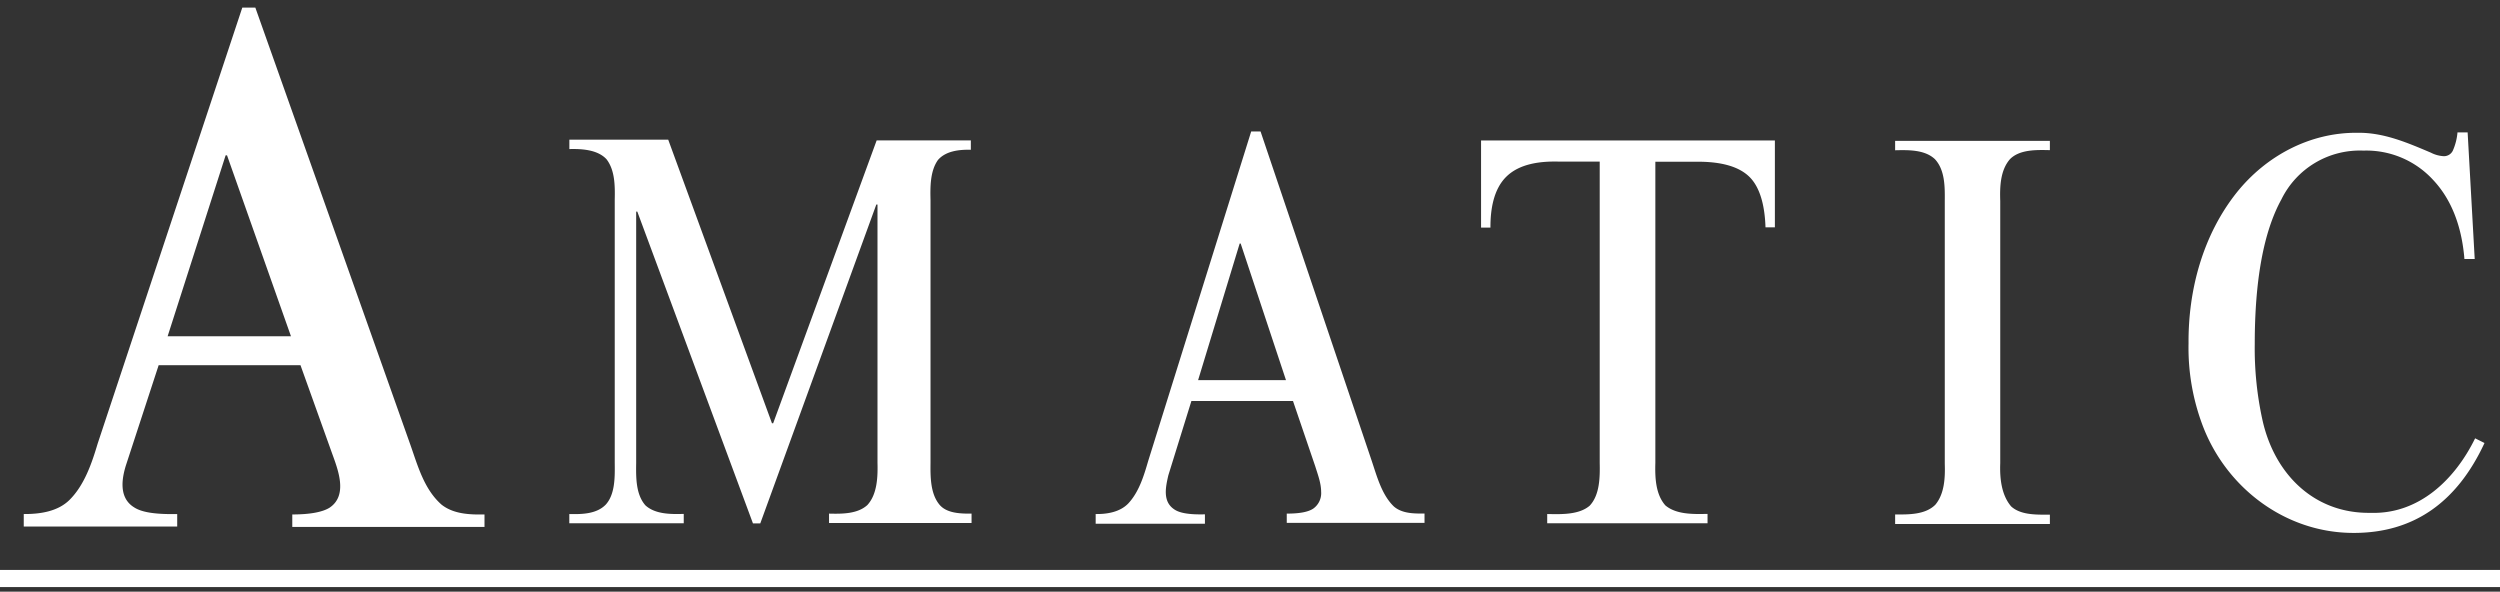
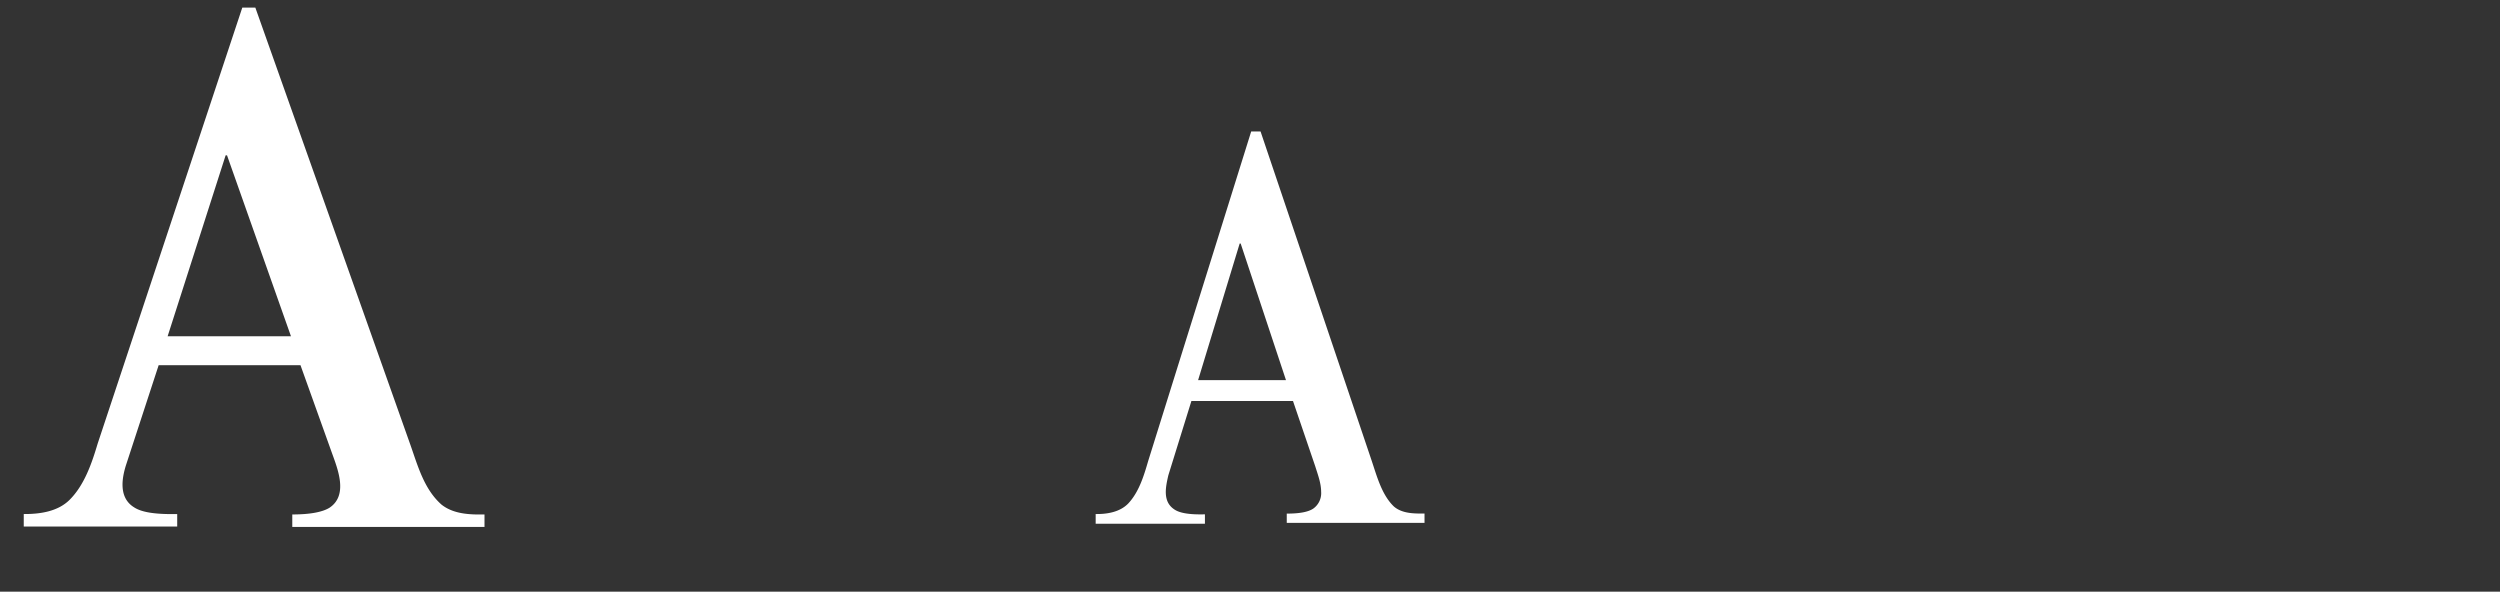
<svg xmlns="http://www.w3.org/2000/svg" width="300" height="71" fill="none">
  <rect width="100%" height="100%" fill="#333333" stroke="none" />
  <path fill="#fff" fill-rule="evenodd" d="M2.85 61.684c1.917.014 4.064-.288 5.487-1.69 1.787-1.774 2.674-4.387 3.378-6.747L29.074.914h1.567L49.233 53.34c.9 2.546 1.651 5.367 3.755 7.219 1.445 1.137 3.387 1.21 5.152 1.175v1.497H35.074v-1.496c2.137 0 3.613-.285 4.453-.799 2.282-1.501 1.01-4.623.285-6.634L36.057 43.82H19.04l-3.848 11.772c-.598 1.785-.982 4.143.913 5.295.94.612 2.622.847 5.159.798v1.496H2.85zm24.392-43.048h-.164L20.116 40.35h14.8zM157.596 61.028c-.613.42-1.689.606-3.185.606v1.111h16.532V61.62c-1.243.02-2.696.015-3.684-.848-1.446-1.39-2.033-3.628-2.651-5.466l-13.34-39.527h-1.126l-12.356 39.527c-.515 1.772-1.105 3.732-2.394 5.11-.998 1.032-2.531 1.29-3.912 1.268v1.161h13.111V61.72c-1.831.05-3.049-.142-3.705-.613-1.401-.949-.999-2.703-.685-4.073l.001-.003 2.765-8.907h12.192l2.672 7.839c.305.983.701 2.005.706 3.05a2.27 2.27 0 0 1-.941 2.016m-13.824-15.413 4.988-16.39h.121l5.437 16.39z" clip-rule="evenodd" />
-   <path fill="#fff" d="M104.081 60.608c-1.193 1.085-3.081 1.061-4.596 1.026v1.126h17.102v-1.126c-1.287.01-3.023-.016-3.891-1.126-1.063-1.325-1.051-3.355-1.033-4.967V24.066c-.037-1.576-.066-3.535.898-4.874.949-1.093 2.579-1.254 3.94-1.219v-1.126h-11.302l-12.42 33.948h-.142l-12.45-34.033H68.324v1.126c1.473-.037 3.382.061 4.454 1.218 1.036 1.333 1.024 3.267.99 4.874v31.511l.002.201c.016 1.592.037 3.64-1.085 4.866-1.105 1.137-2.886 1.162-4.368 1.126v1.111h13.732V61.67c-1.52.037-3.389.062-4.59-1.019-1.164-1.31-1.14-3.354-1.12-5.015l.002-.094v-30.15h.135L90.356 62.81h.877l13.924-38.265h.142V55.49c.043 1.678-.011 3.808-1.218 5.117M300 68.389H0v2.06h300zM203.751 19.406h-5.109V55.54c-.048 1.708.009 3.76 1.204 5.11 1.296 1.088 3.281 1.051 4.901 1.021l.158-.003v1.126h-19.24v-1.111l.234.004c1.584.03 3.618.067 4.861-1.002 1.227-1.297 1.24-3.472 1.205-5.145v-36.15h-4.988c-2.119-.048-4.596.238-6.186 1.782-1.592 1.535-1.949 4.03-1.938 6.143h-1.126V16.855h35.259V27.28h-1.126c-.093-2.85-.748-4.924-1.967-6.093-1.218-1.168-3.235-1.781-6.142-1.781M295.725 31.078h1.24l-.849-15.192h-1.218a6.8 6.8 0 0 1-.563 2.201 1.18 1.18 0 0 1-1.076.656 3.8 3.8 0 0 1-1.546-.42c-2.82-1.195-5.662-2.43-8.786-2.388-5.711-.066-10.986 2.754-14.523 7.17-4.05 5.098-5.825 11.648-5.779 18.099-.07 3.36.503 6.703 1.689 9.848 2.843 7.522 9.98 12.92 18.149 12.898 7.126 0 12.349-3.613 15.677-10.789l-1.126-.563c-2.413 4.943-6.753 9.139-12.563 8.943-6.737.1-11.486-4.625-12.94-11.066a40 40 0 0 1-.941-9.186c0-7.646 1.055-13.46 3.193-17.351a10.48 10.48 0 0 1 9.848-5.865 10.88 10.88 0 0 1 8.365 3.52c2.159 2.295 3.421 5.487 3.749 9.42zM245.858 18.014c-1.532-.032-3.518-.073-4.661 1.085-1.171 1.337-1.224 3.33-1.168 5.017v31.475c-.065 1.759.122 3.788 1.311 5.18 1.09.992 2.841.992 4.279.99l.367.001v1.119h-18.57v-1.148h.048c1.582.014 3.597.032 4.783-1.175 1.107-1.33 1.177-3.273 1.126-4.924V24.118c.015-1.672.033-3.706-1.176-5.012-1.216-1.155-3.183-1.111-4.754-1.076h-.027v-1.126h18.57v1.112z" />
</svg>